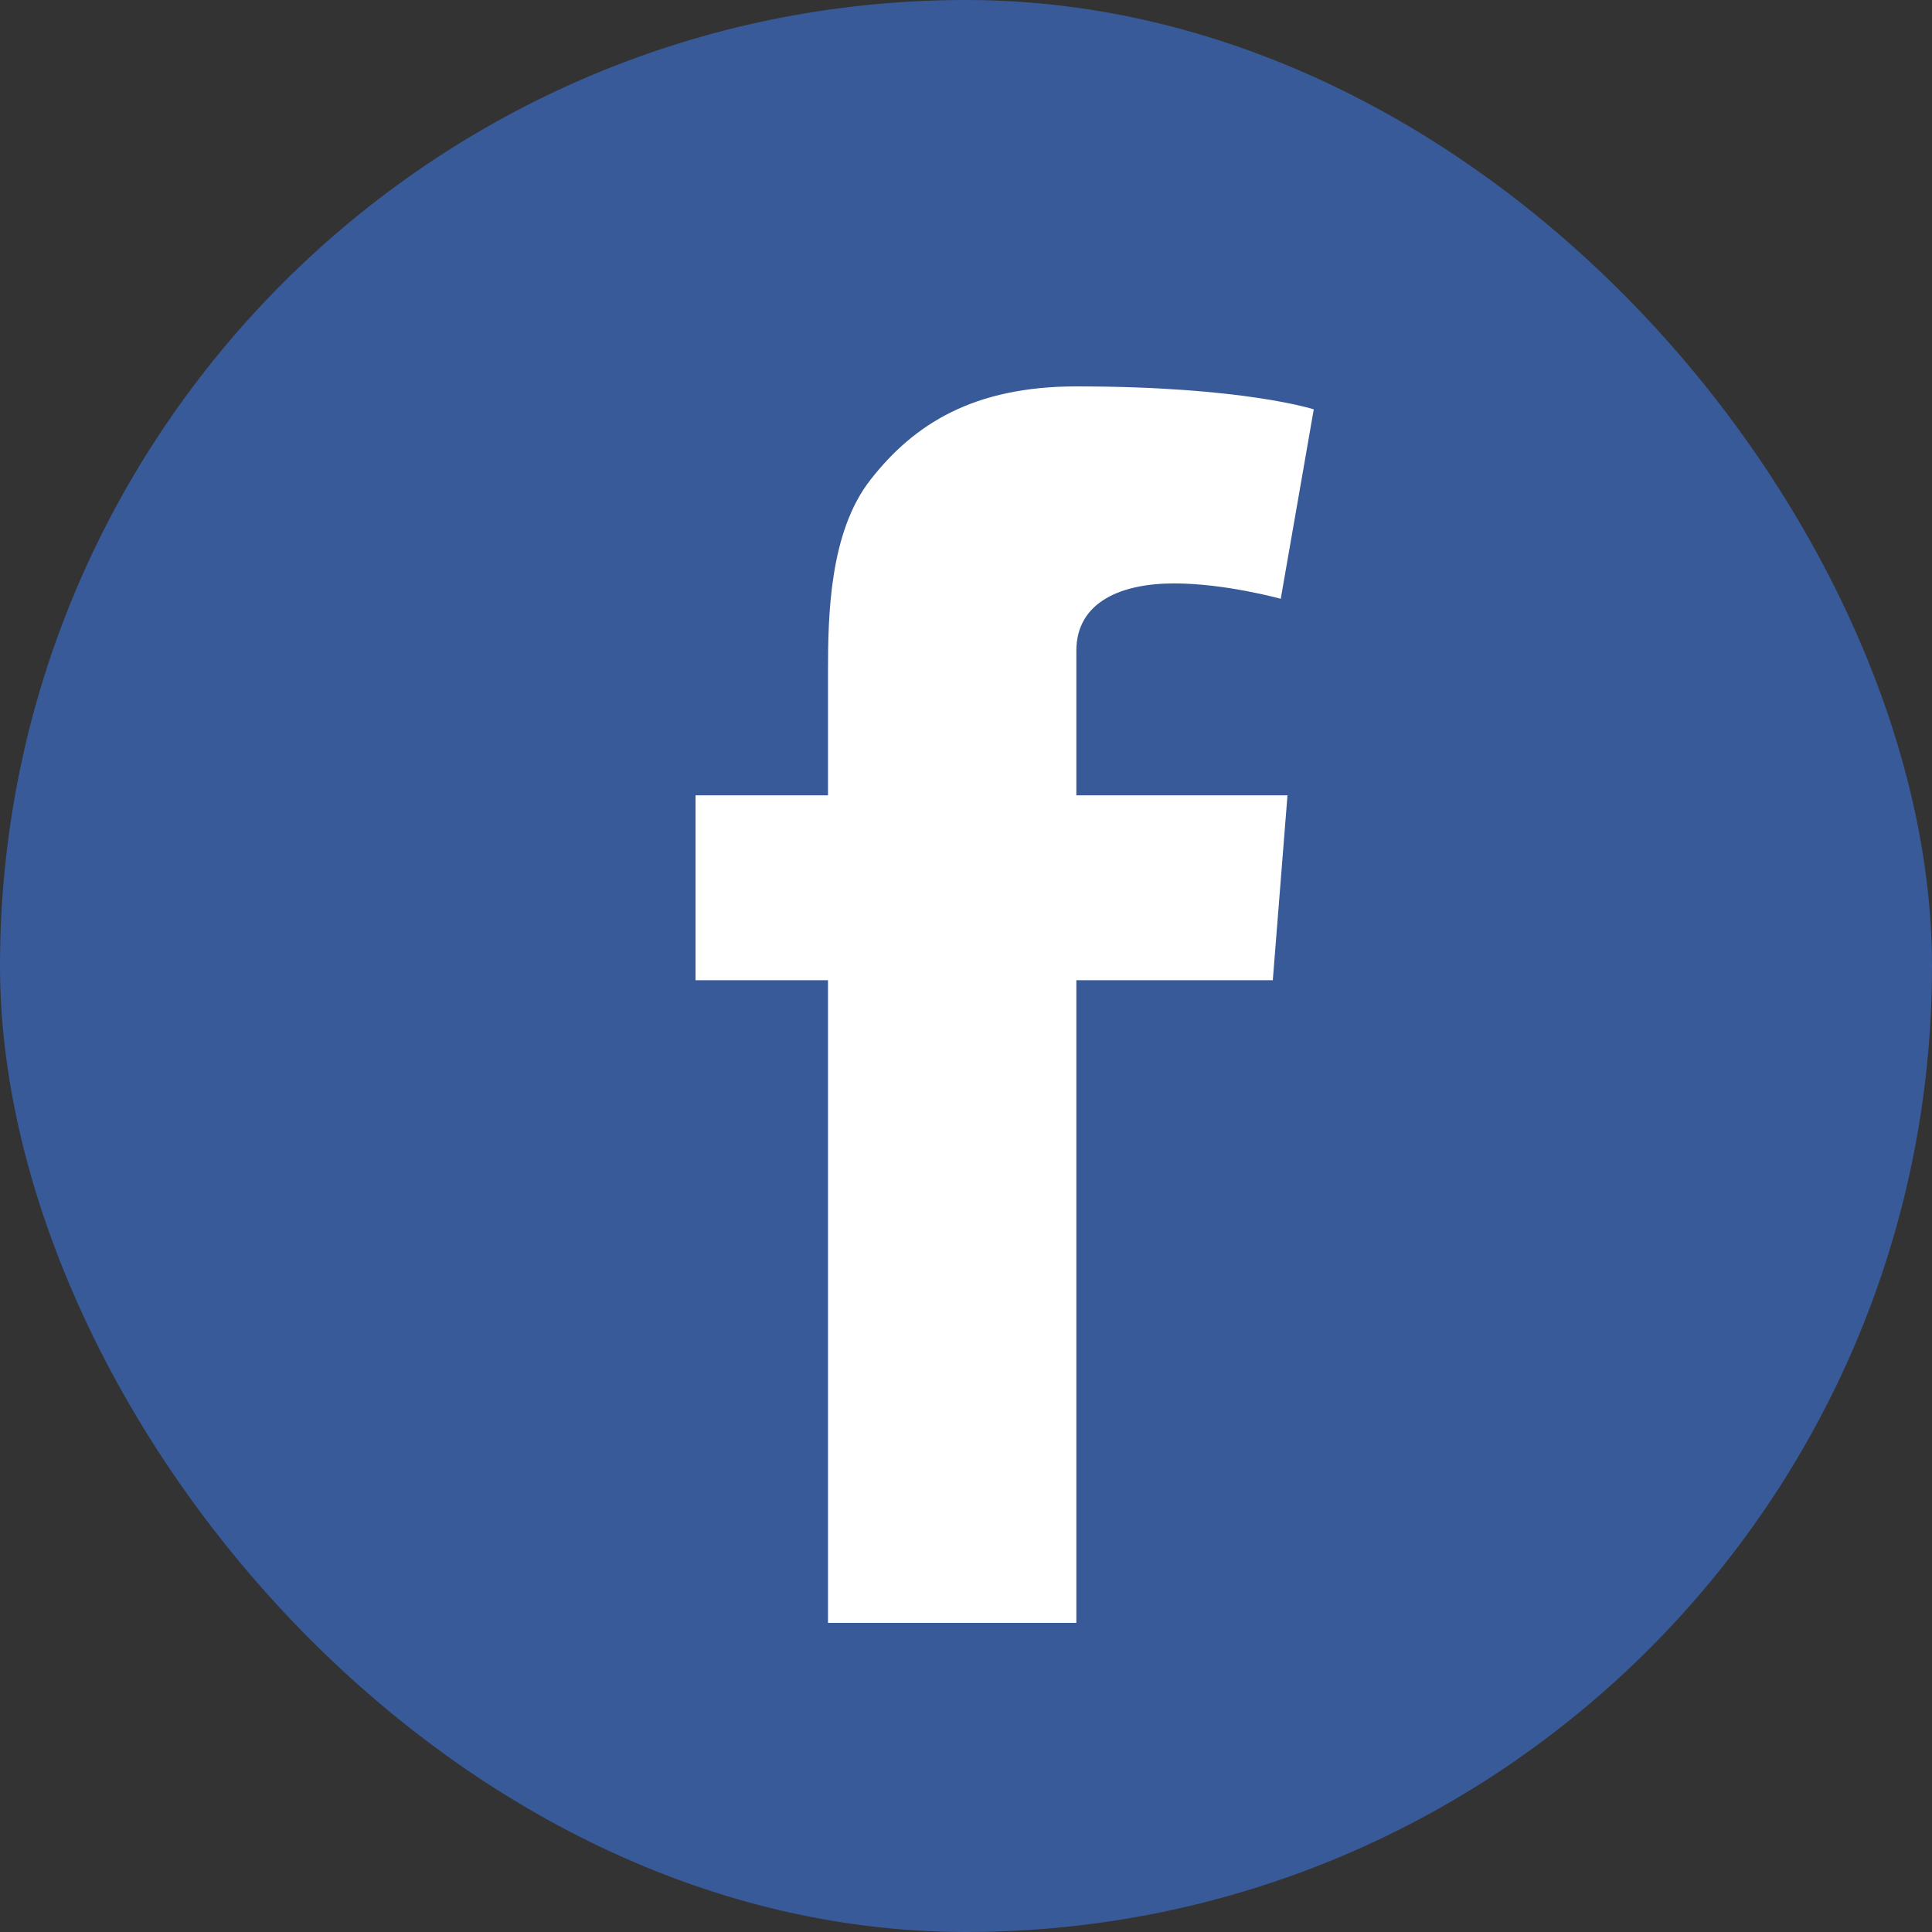
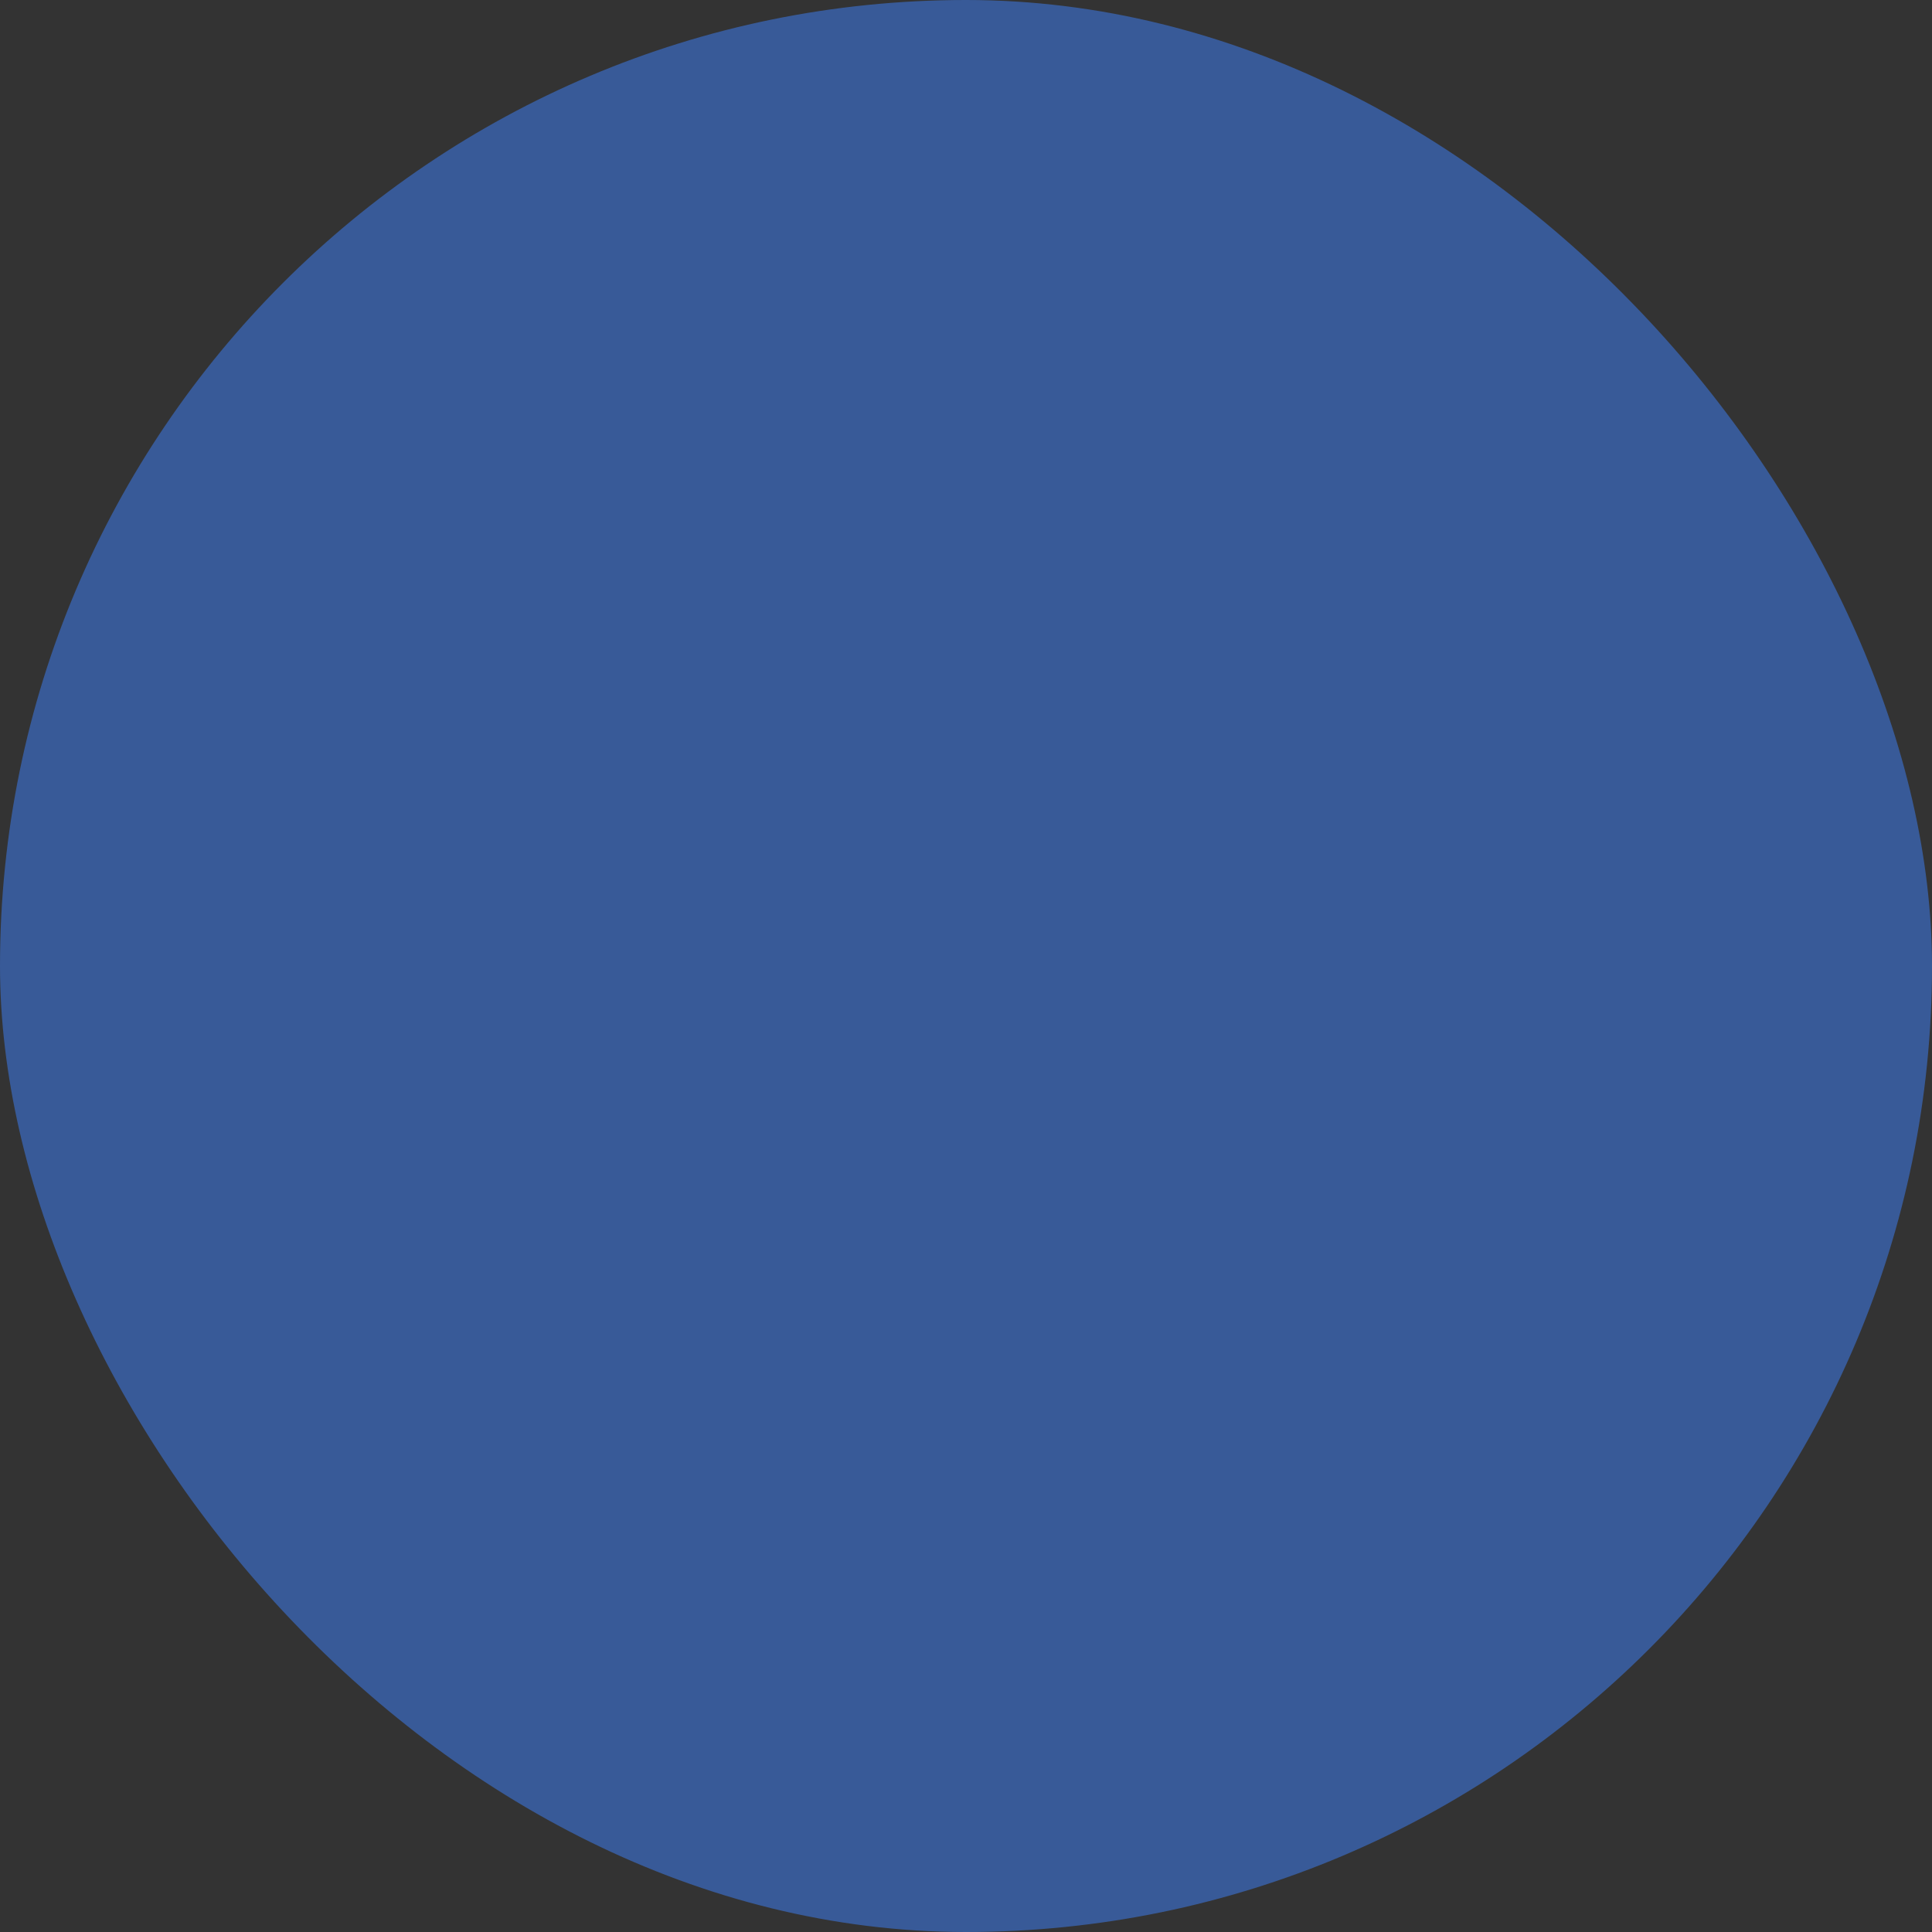
<svg xmlns="http://www.w3.org/2000/svg" width="35" height="35" viewBox="0 0 35 35" fill="none">
  <rect x="0" y="0" width="35" height="35" fill="#333333" stroke="none" />
  <rect width="35" height="35" rx="17.5" fill="#385A98" />
-   <path d="M12.6 14.408H15V12.158C15 11.165 15.024 9.635 15.773 8.687C16.559 7.682 17.639 7 19.499 7C22.526 7 23.8 7.416 23.8 7.416L23.202 10.848C23.202 10.848 22.2 10.569 21.268 10.569C20.333 10.569 19.499 10.892 19.499 11.791V14.408H23.324L23.058 17.758H19.499V29.4H15V17.758H12.6V14.408Z" fill="white" />
</svg>